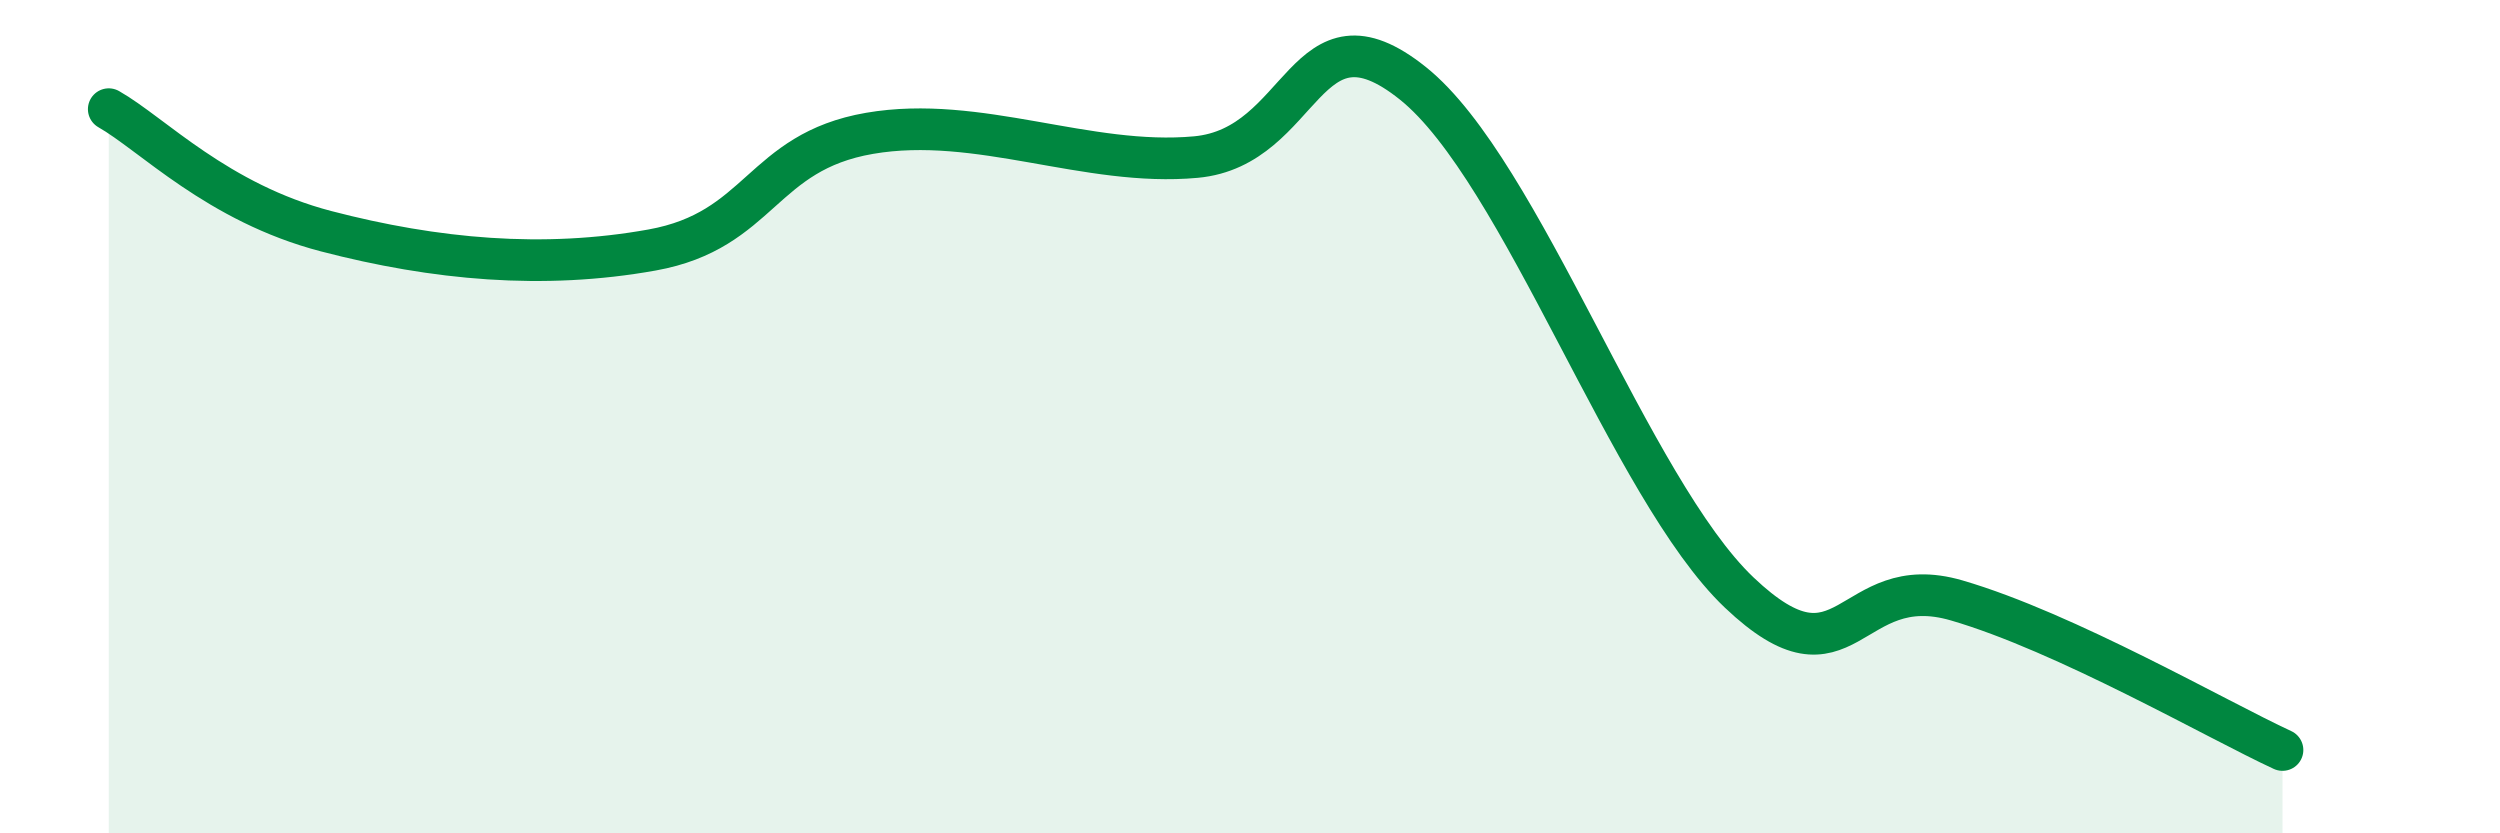
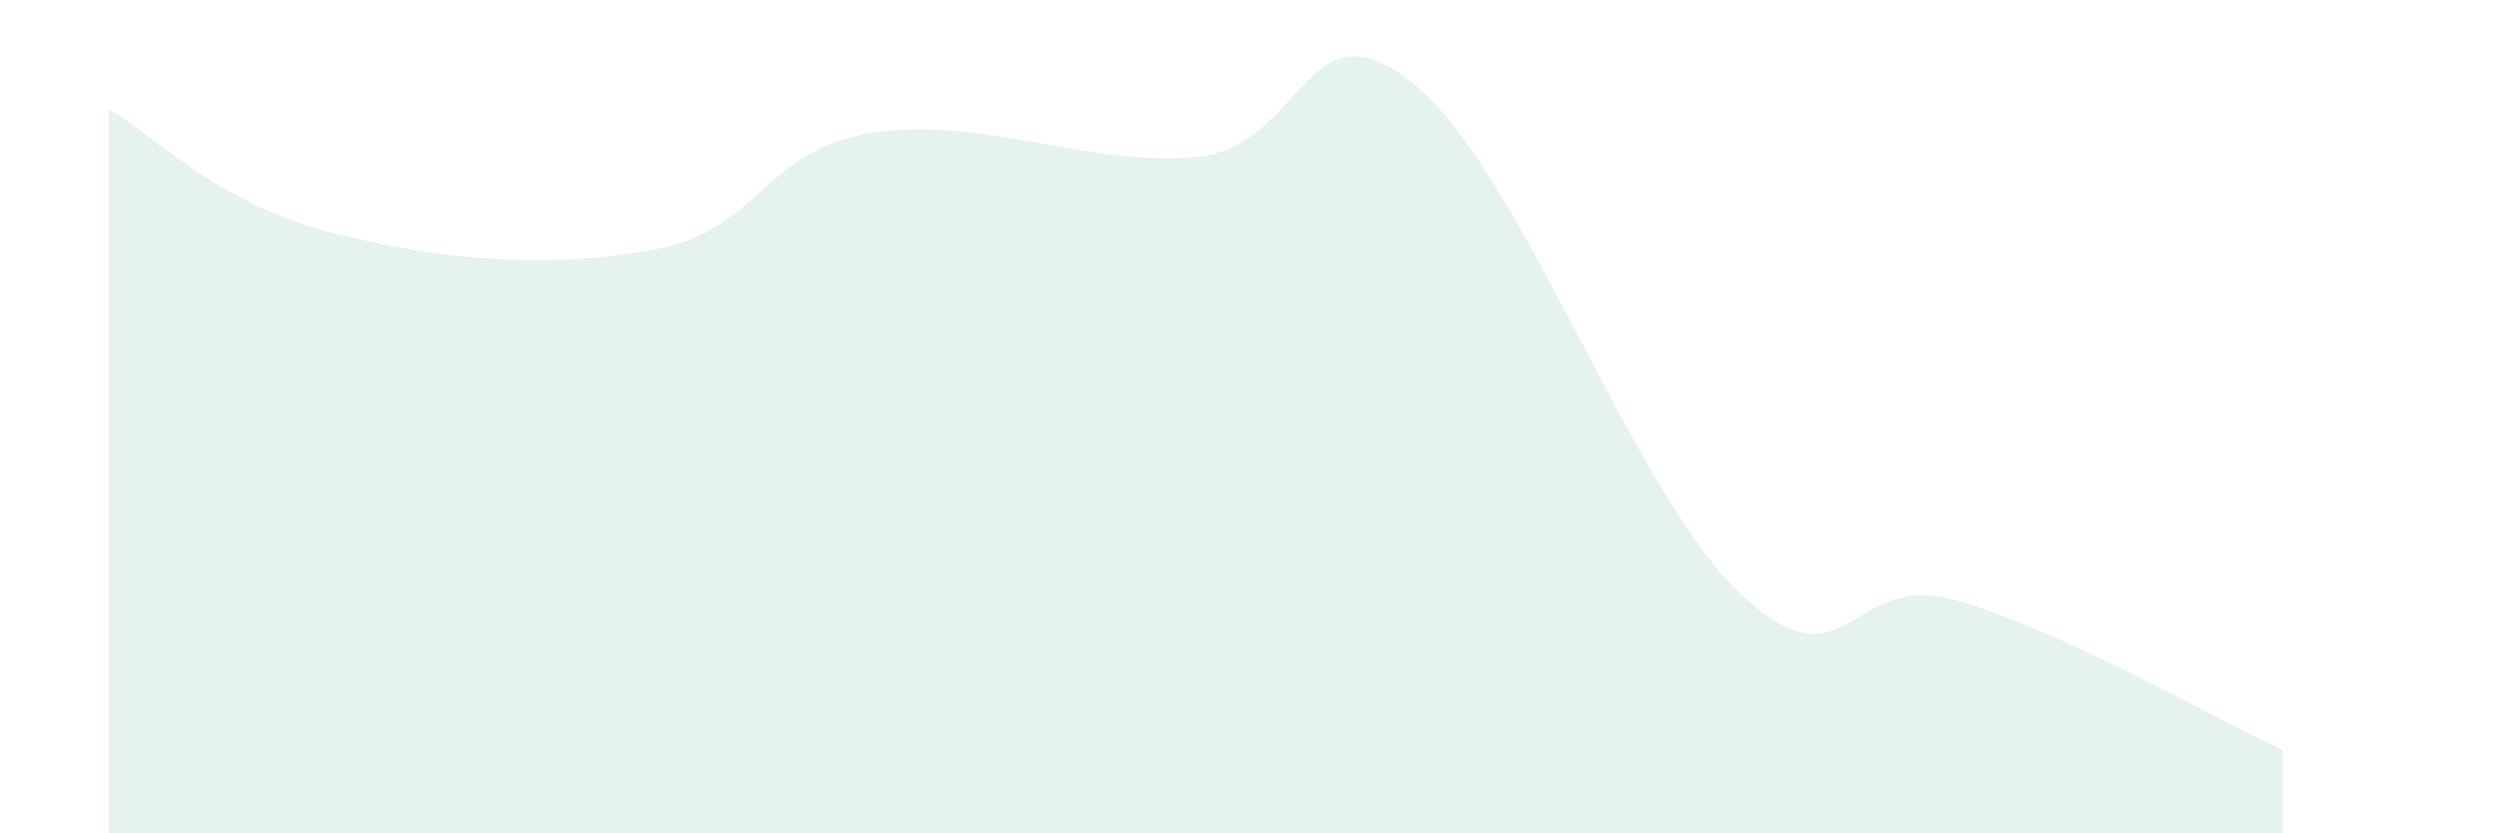
<svg xmlns="http://www.w3.org/2000/svg" width="60" height="20" viewBox="0 0 60 20">
  <path d="M 2.61,2.62 C 3.65,3.21 5.22,4.87 7.83,5.55 C 10.44,6.23 13.04,6.47 15.65,6 C 18.26,5.53 18.26,3.65 20.87,3.2 C 23.48,2.75 26.09,4.01 28.7,3.77 C 31.31,3.53 31.3,-0.09 33.91,2 C 36.52,4.09 39.13,11.74 41.74,14.22 C 44.35,16.7 44.35,13.65 46.96,14.41 C 49.57,15.17 53.22,17.28 54.78,18L54.78 20L2.61 20Z" fill="#008740" opacity="0.1" stroke-linecap="round" stroke-linejoin="round" />
-   <path d="M 2.61,2.62 C 3.65,3.21 5.22,4.87 7.83,5.55 C 10.44,6.23 13.04,6.47 15.65,6 C 18.26,5.53 18.26,3.65 20.87,3.2 C 23.48,2.75 26.09,4.01 28.7,3.77 C 31.31,3.53 31.3,-0.09 33.91,2 C 36.52,4.09 39.13,11.74 41.74,14.22 C 44.35,16.7 44.35,13.65 46.96,14.41 C 49.57,15.17 53.22,17.28 54.78,18" stroke="#008740" stroke-width="1" fill="none" stroke-linecap="round" stroke-linejoin="round" />
</svg>